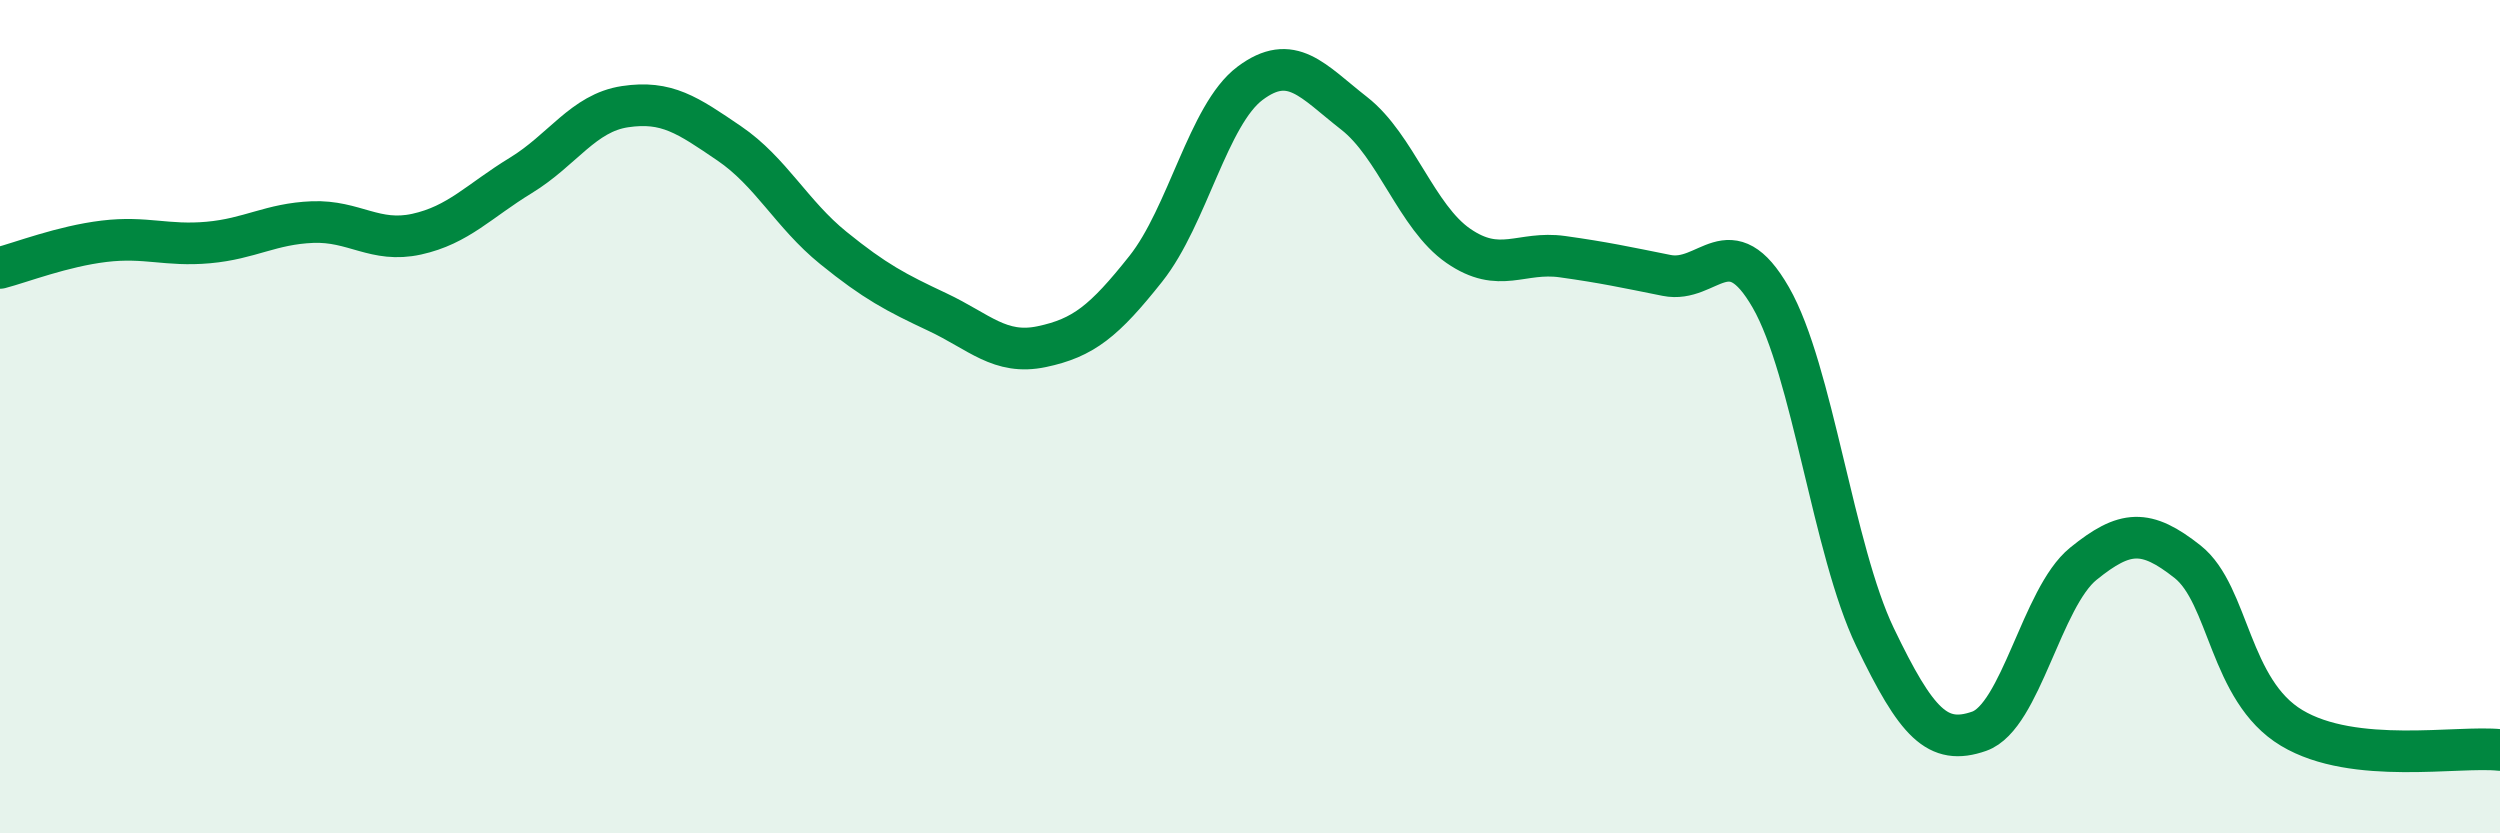
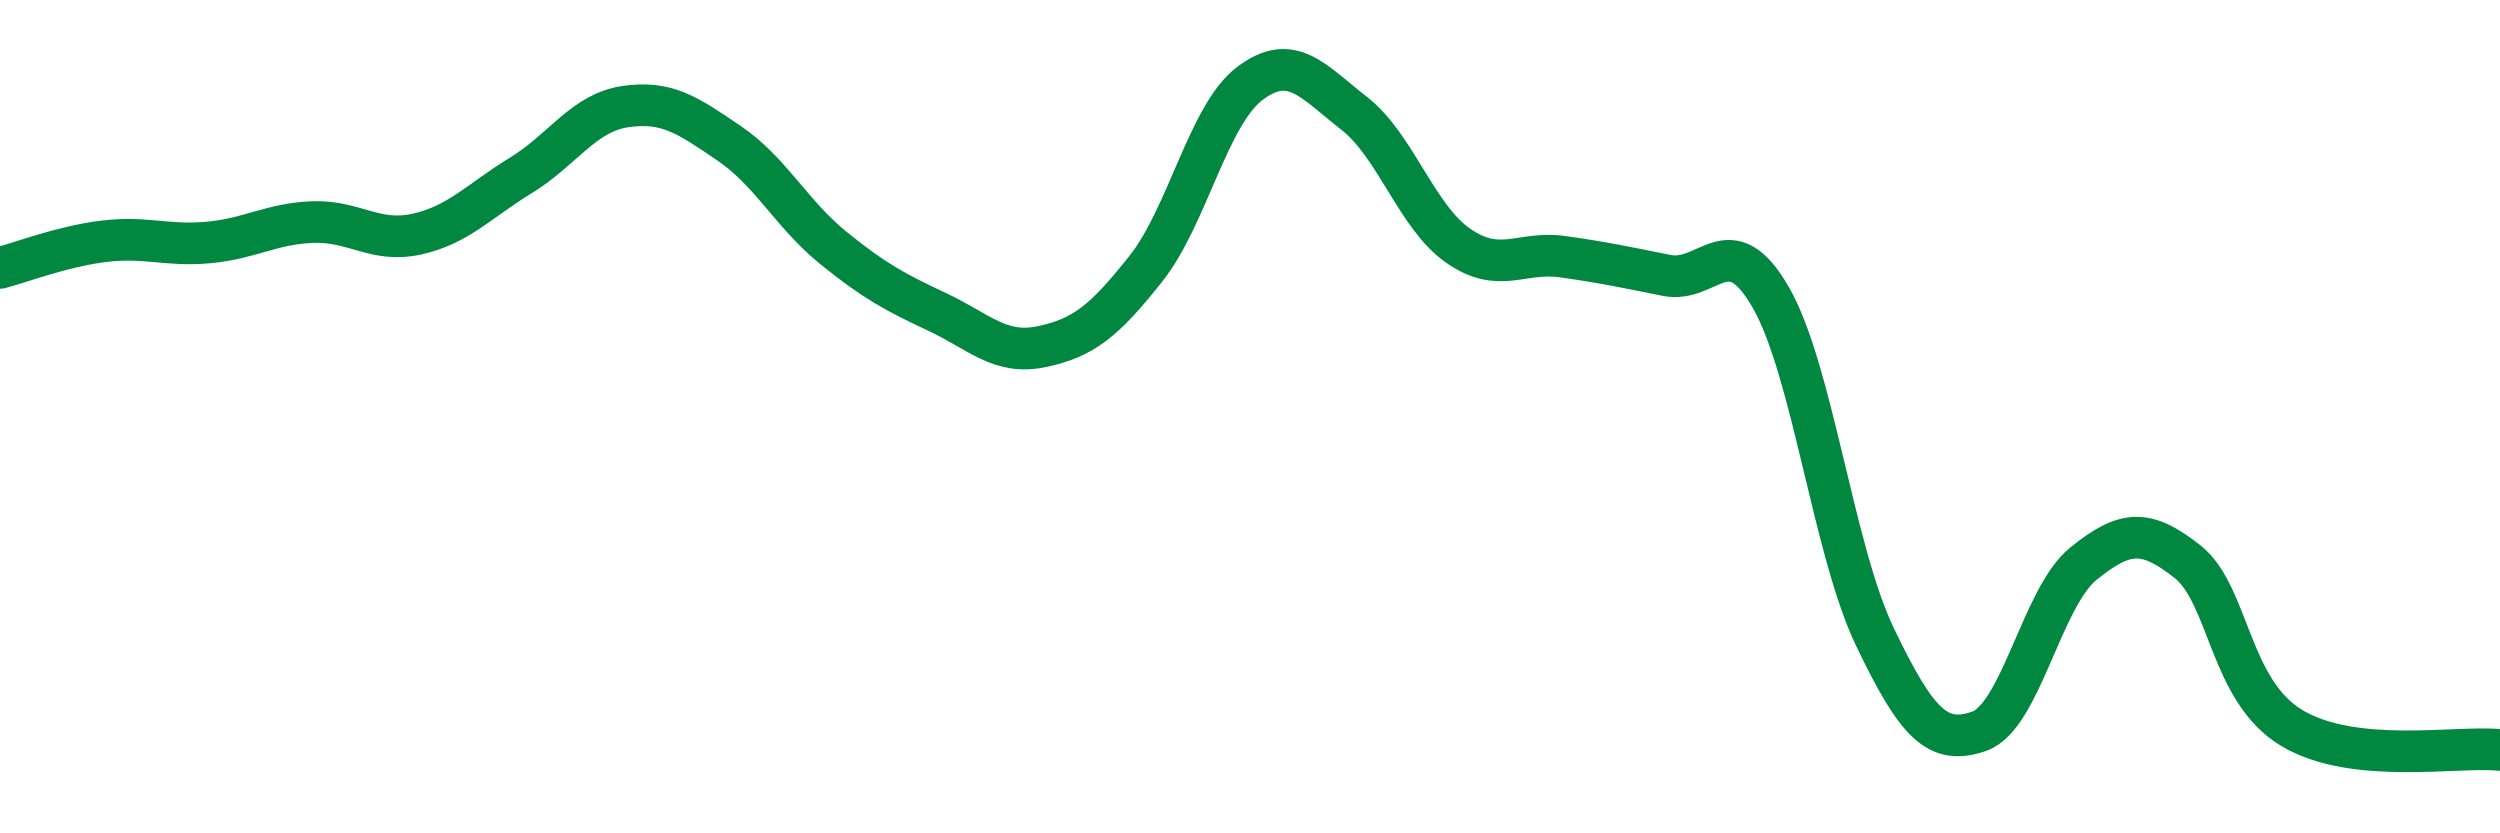
<svg xmlns="http://www.w3.org/2000/svg" width="60" height="20" viewBox="0 0 60 20">
-   <path d="M 0,6.43 C 0.5,6.3 1.5,5.91 2.5,5.79 C 3.5,5.67 4,5.91 5,5.82 C 6,5.73 6.5,5.37 7.5,5.33 C 8.5,5.29 9,5.84 10,5.62 C 11,5.4 11.5,4.82 12.5,4.21 C 13.5,3.6 14,2.71 15,2.56 C 16,2.41 16.5,2.76 17.5,3.44 C 18.5,4.12 19,5.14 20,5.95 C 21,6.76 21.5,7.02 22.5,7.49 C 23.5,7.96 24,8.53 25,8.32 C 26,8.11 26.5,7.71 27.5,6.45 C 28.5,5.19 29,2.75 30,2 C 31,1.25 31.5,1.94 32.5,2.72 C 33.5,3.5 34,5.21 35,5.9 C 36,6.59 36.5,6.02 37.5,6.16 C 38.5,6.3 39,6.41 40,6.61 C 41,6.81 41.5,5.4 42.5,7.14 C 43.5,8.88 44,13.21 45,15.29 C 46,17.37 46.5,17.9 47.5,17.55 C 48.5,17.2 49,14.34 50,13.53 C 51,12.72 51.5,12.69 52.5,13.48 C 53.5,14.27 53.5,16.57 55,17.47 C 56.5,18.37 59,17.89 60,18L60 20L0 20Z" fill="#008740" opacity="0.1" stroke-linecap="round" stroke-linejoin="round" />
  <path d="M 0,6.43 C 0.5,6.3 1.5,5.91 2.5,5.79 C 3.5,5.67 4,5.91 5,5.82 C 6,5.73 6.5,5.37 7.5,5.33 C 8.5,5.29 9,5.84 10,5.62 C 11,5.4 11.5,4.82 12.5,4.21 C 13.5,3.6 14,2.71 15,2.56 C 16,2.41 16.5,2.76 17.5,3.44 C 18.5,4.12 19,5.14 20,5.95 C 21,6.76 21.5,7.02 22.5,7.49 C 23.5,7.96 24,8.53 25,8.32 C 26,8.11 26.5,7.71 27.5,6.45 C 28.5,5.19 29,2.75 30,2 C 31,1.25 31.5,1.94 32.5,2.72 C 33.5,3.5 34,5.21 35,5.9 C 36,6.59 36.5,6.02 37.5,6.16 C 38.5,6.3 39,6.41 40,6.61 C 41,6.81 41.5,5.4 42.5,7.14 C 43.5,8.88 44,13.21 45,15.29 C 46,17.37 46.5,17.9 47.5,17.55 C 48.5,17.2 49,14.34 50,13.53 C 51,12.72 51.5,12.69 52.5,13.48 C 53.5,14.27 53.5,16.57 55,17.47 C 56.5,18.37 59,17.89 60,18" stroke="#008740" stroke-width="1" fill="none" stroke-linecap="round" stroke-linejoin="round" />
</svg>